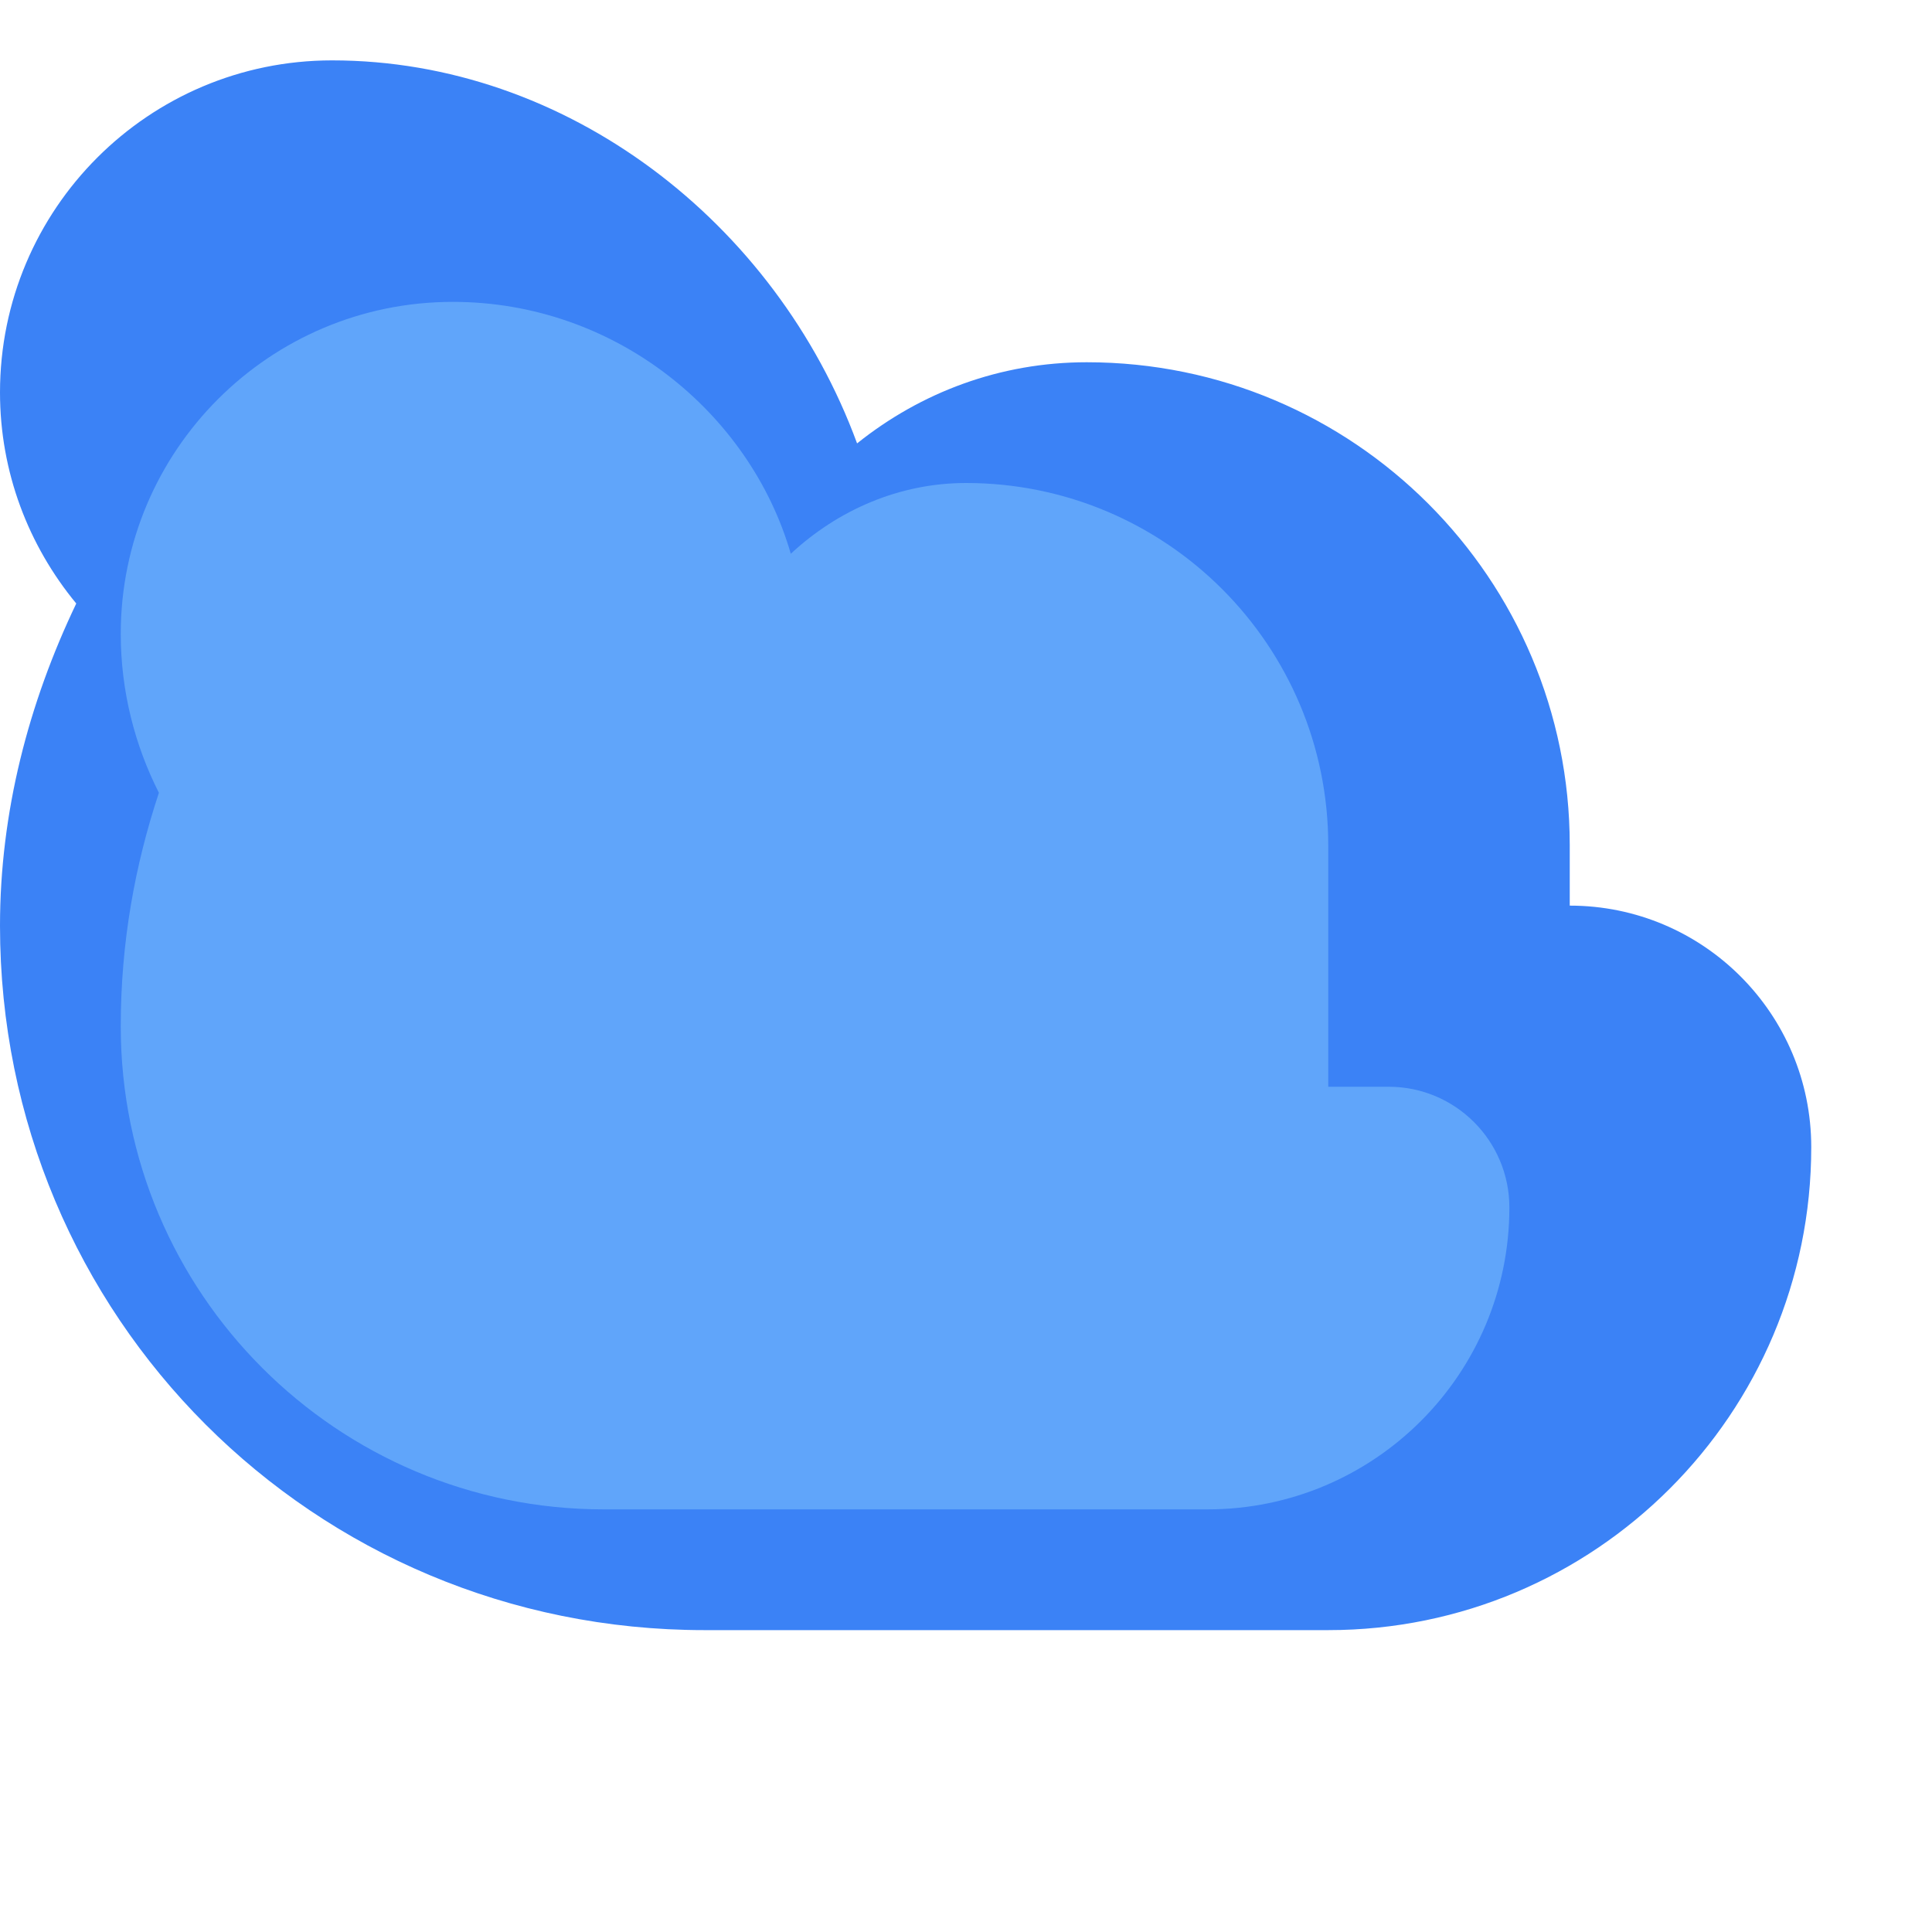
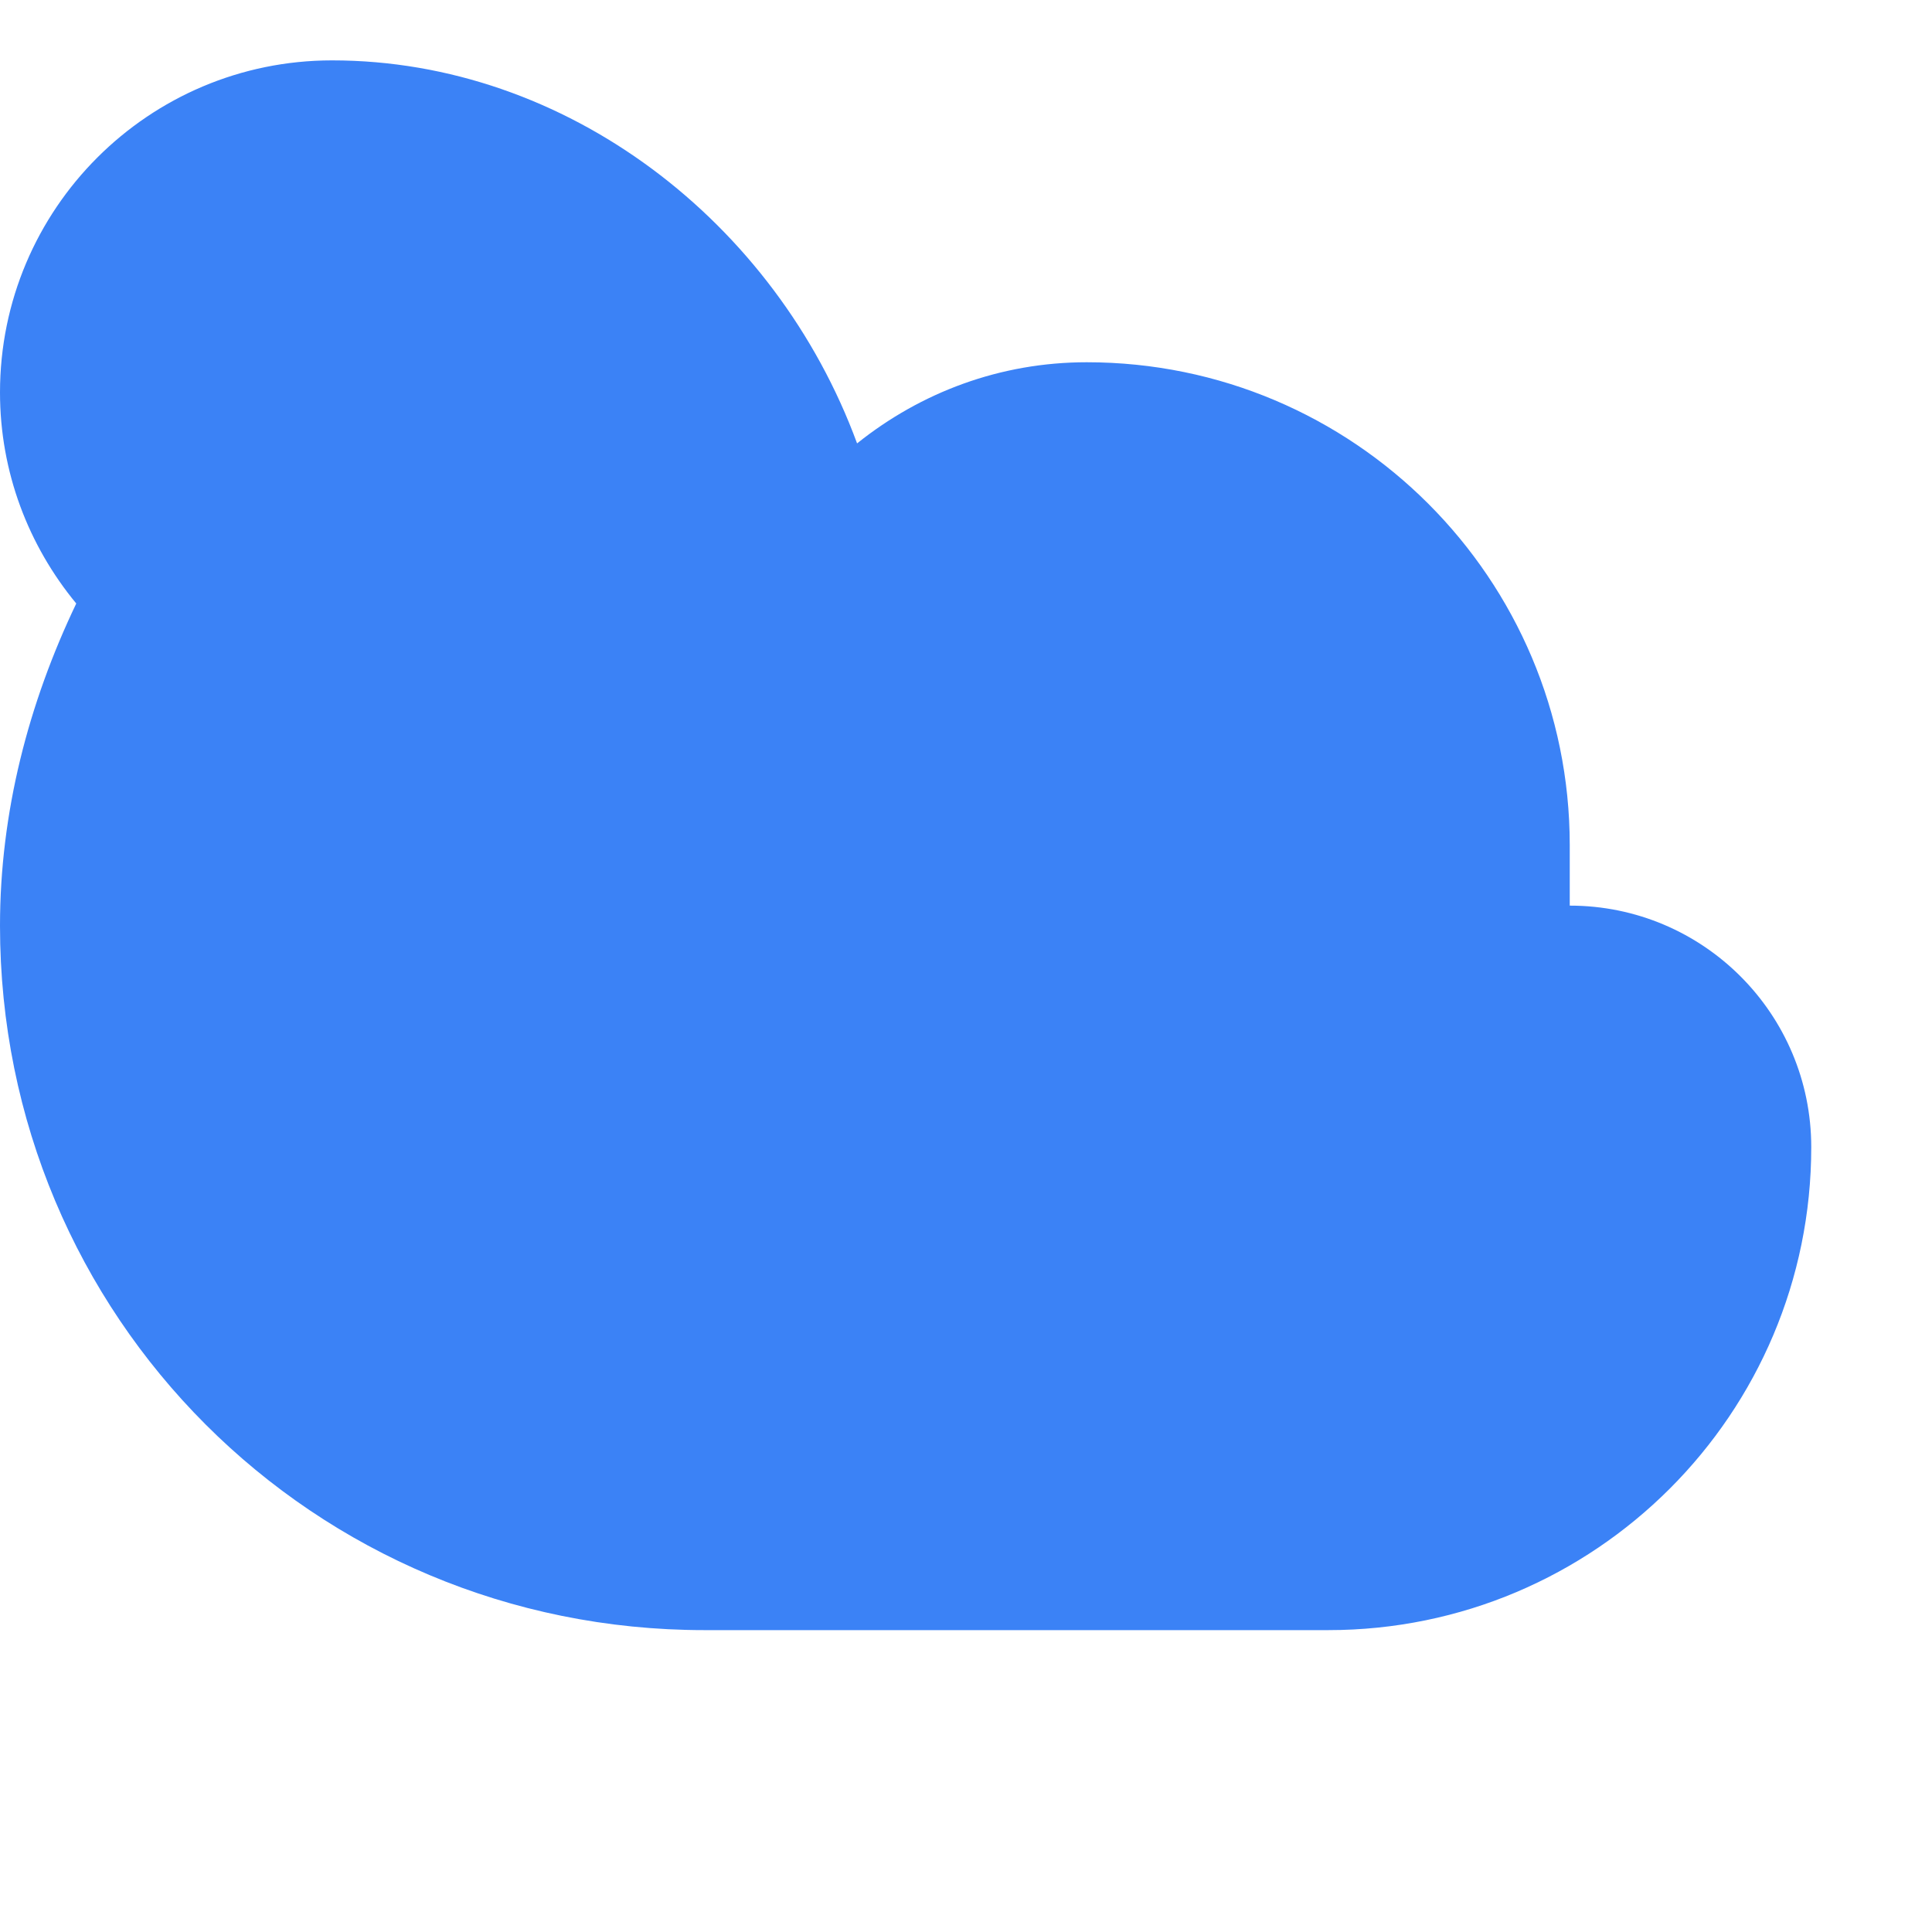
<svg xmlns="http://www.w3.org/2000/svg" width="32" height="32" viewBox="0 0 32 32" fill="none">
  <path d="M26 14C26 9.582 22.418 6 18 6C16.568 6 15.254 6.497 14.196 7.344C12.848 3.677 9.384 1 5.5 1C2.462 1 0 3.462 0 6.5C0 7.821 0.472 9.037 1.263 9.996C0.472 11.65 0 13.455 0 15.333C0 21.807 5.193 27 11.667 27H22C26.418 27 30 23.418 30 19C30 16.791 28.209 15 26 15C26 14.667 26 14.333 26 14Z" fill="#3B82F6" />
-   <path d="M22 14C22 10.686 19.314 8 16 8C14.895 8 13.877 8.448 13.098 9.172C12.424 6.839 10.192 5 7.5 5C4.462 5 2 7.462 2 10.5C2 11.452 2.236 12.35 2.632 13.131C2.236 14.325 2 15.607 2 17C2 21.418 5.582 25 10 25H20C22.761 25 25 22.761 25 20C25 18.895 24.105 18 23 18C22.667 18 22.333 18 22 18V14Z" fill="#60A5FA" />
</svg>